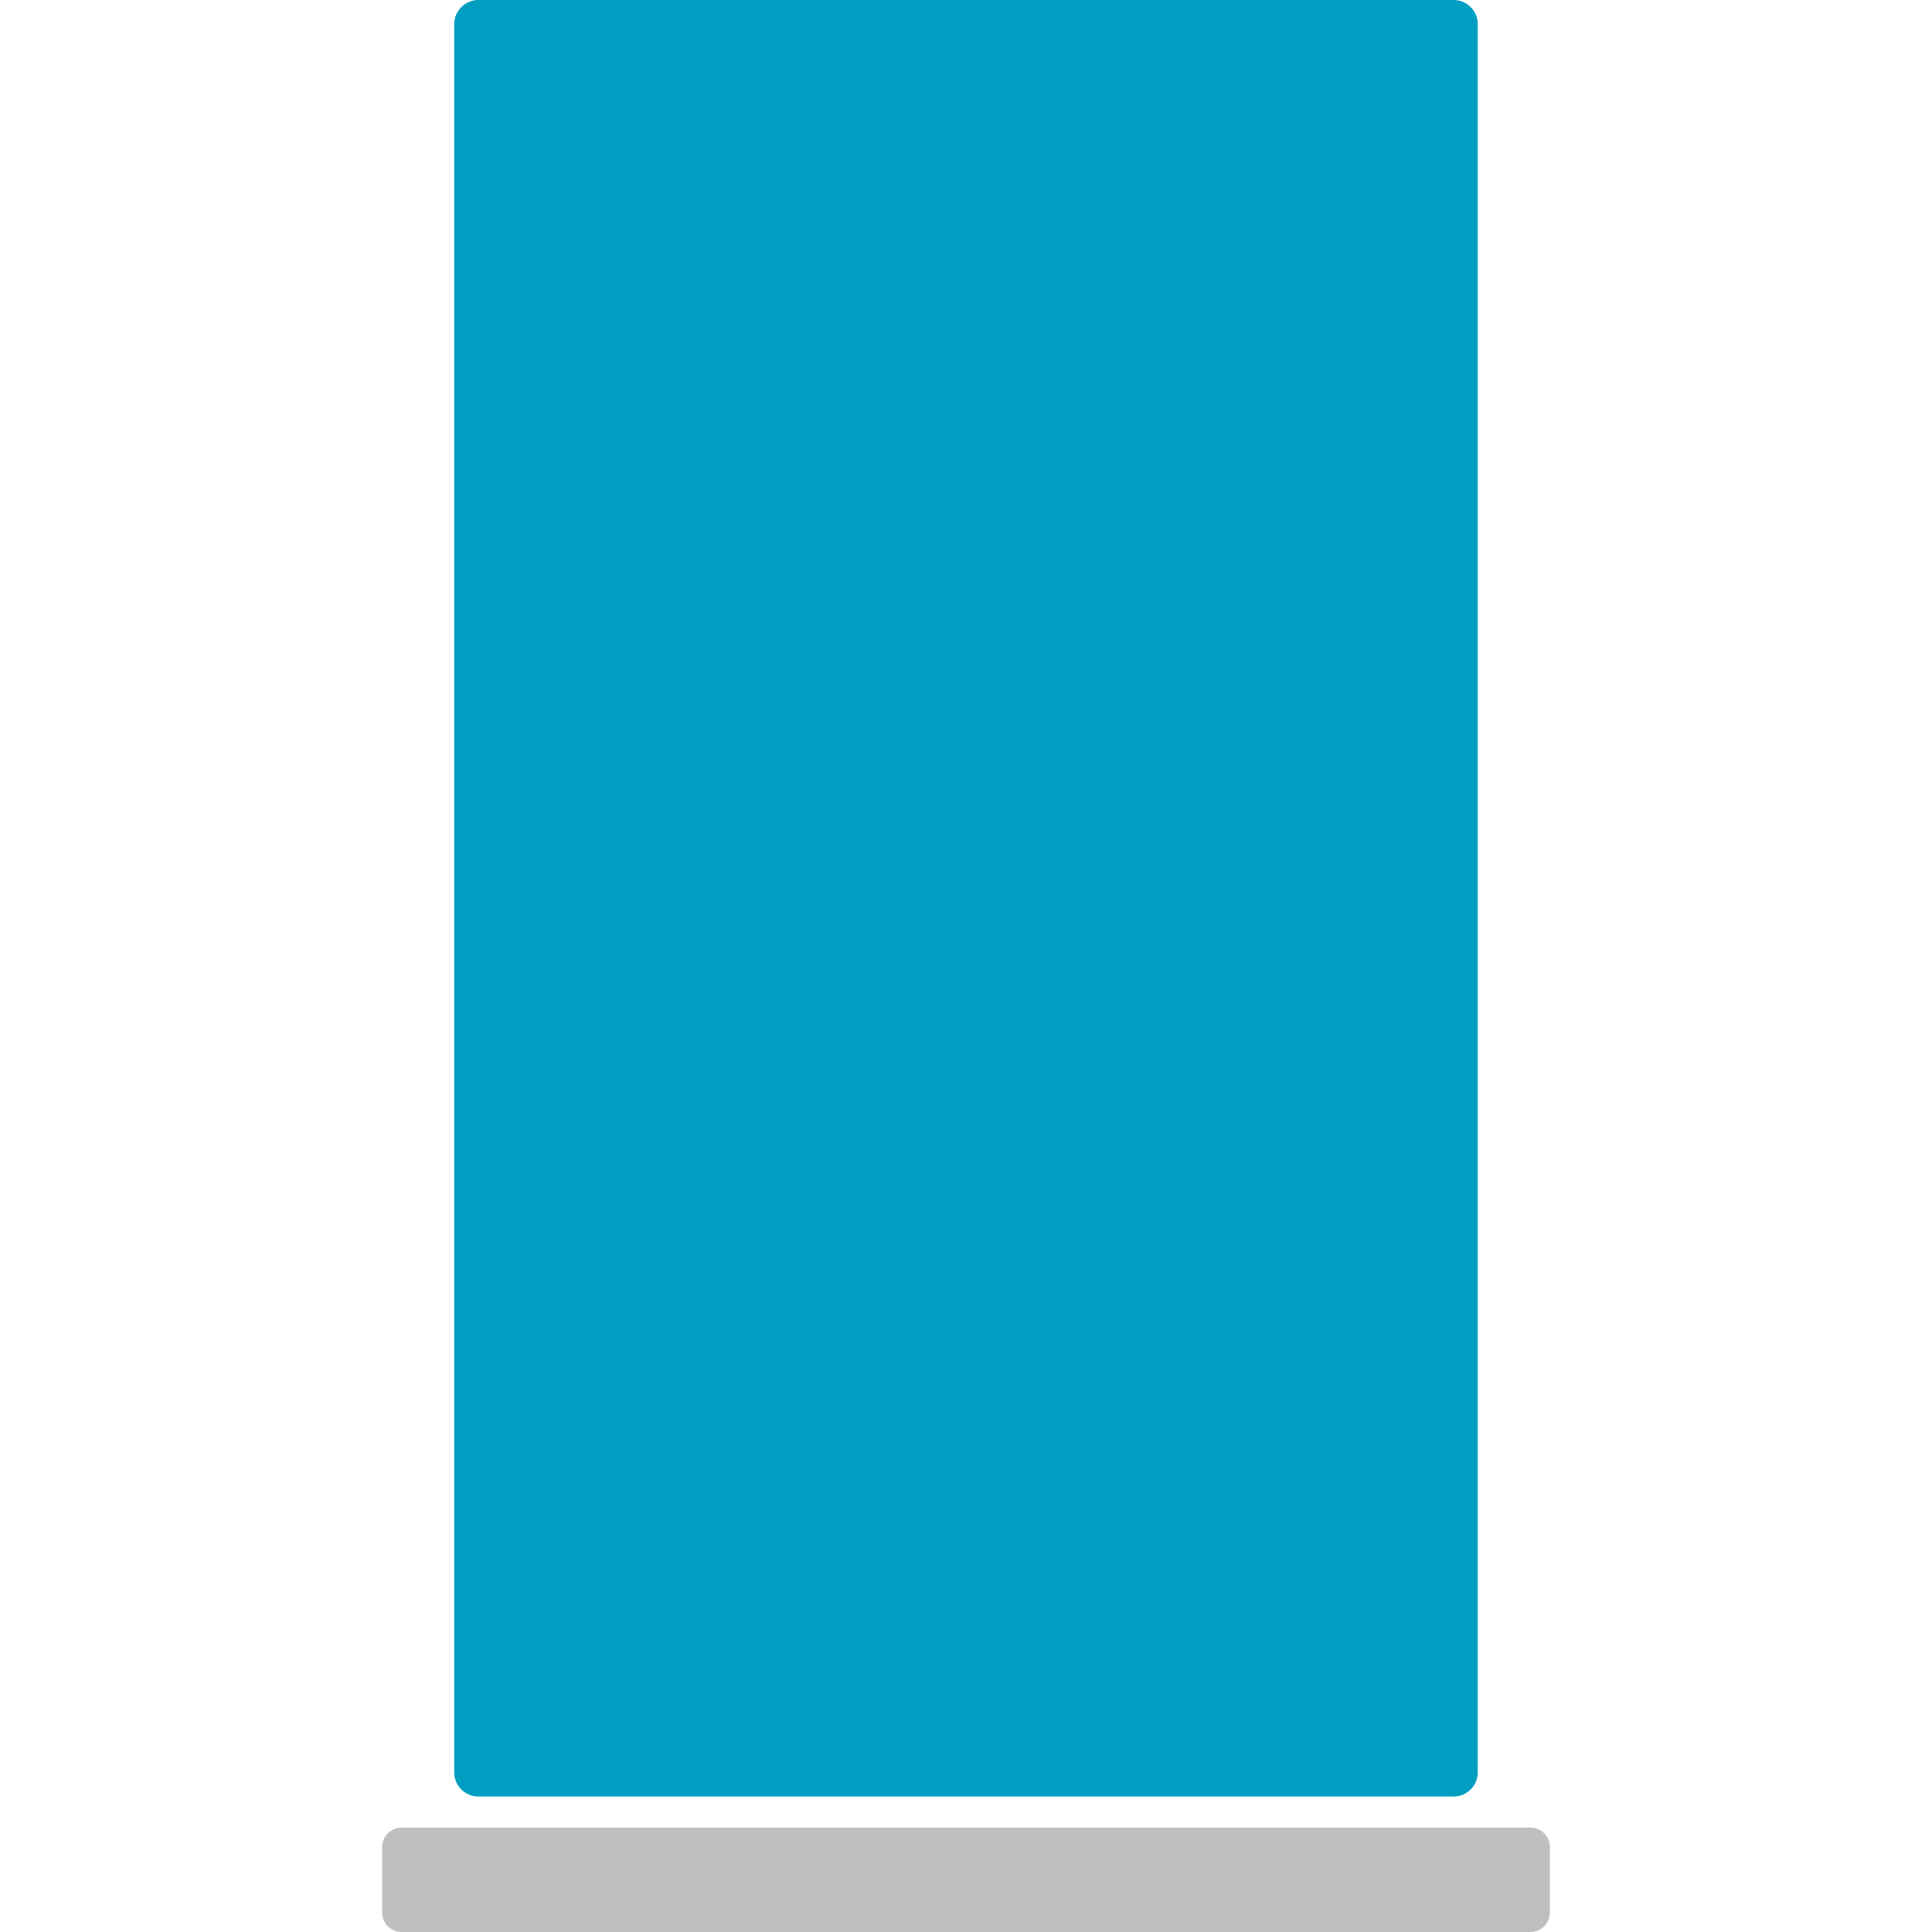
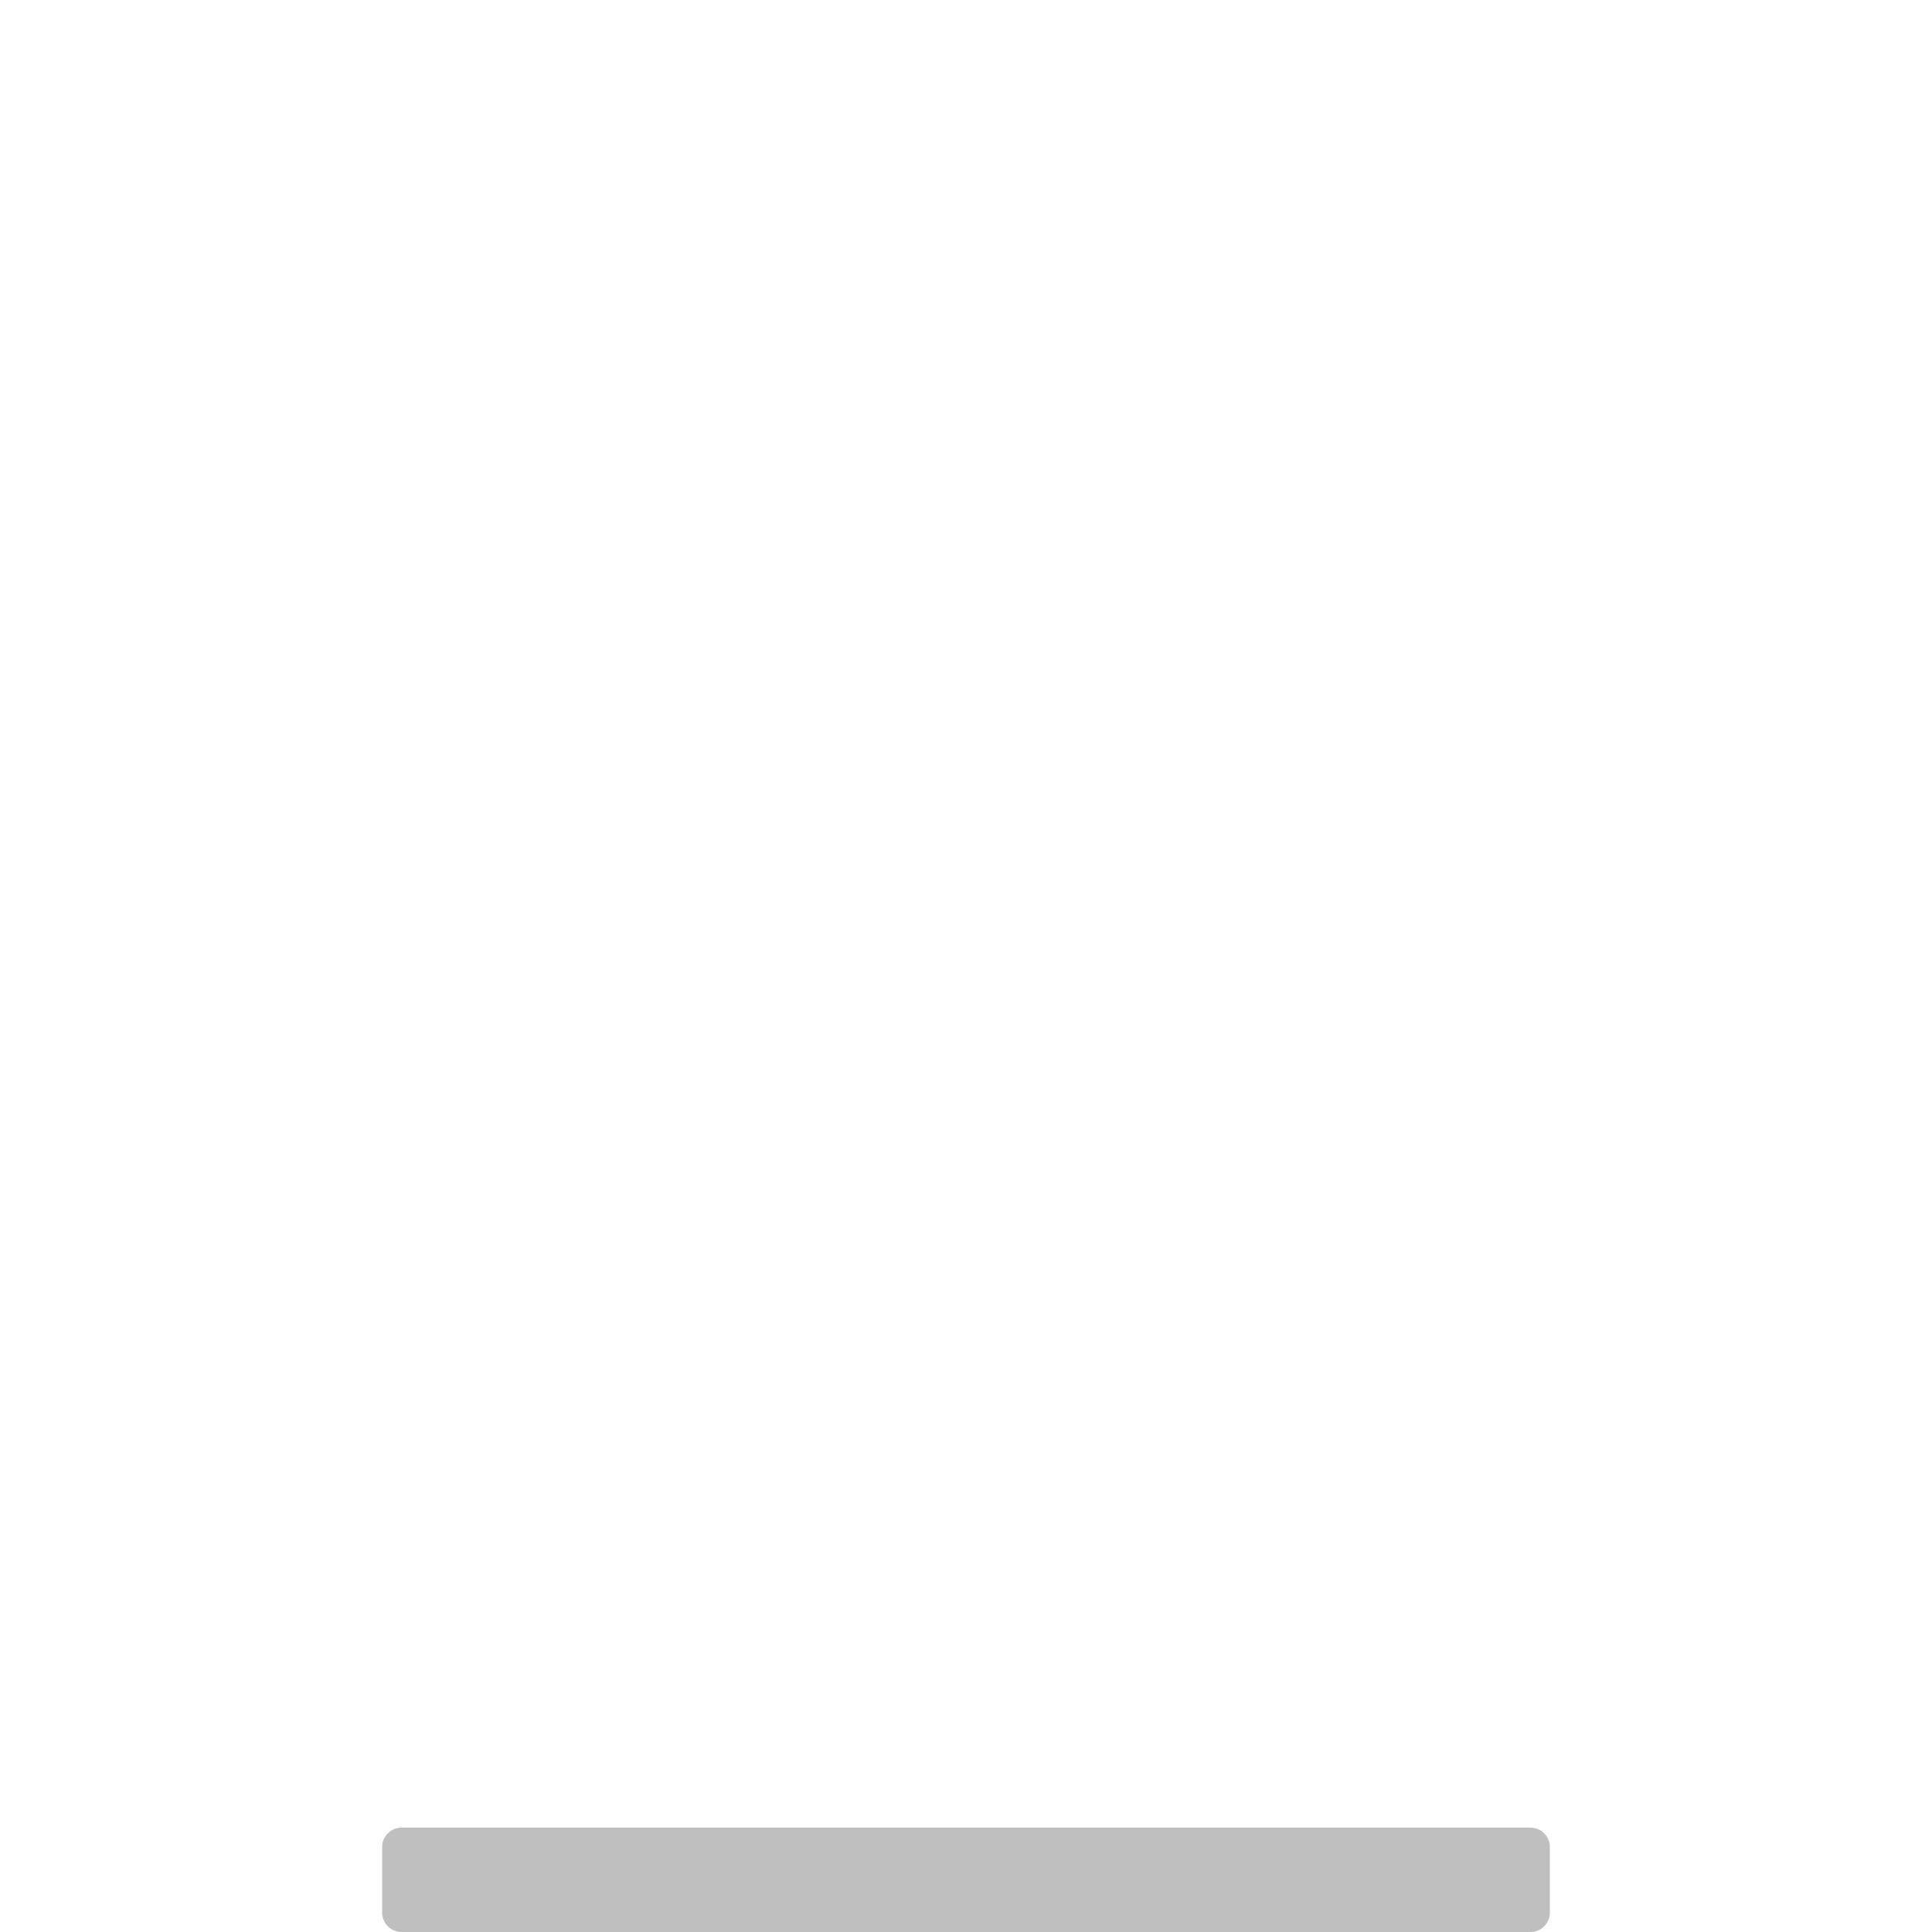
<svg xmlns="http://www.w3.org/2000/svg" version="1.1" id="Warstwa_1" x="0px" y="0px" width="50px" height="50px" viewBox="0 0 50 50" xml:space="preserve">
-   <path fill-rule="evenodd" clip-rule="evenodd" fill="#009EC1" d="M12.38,0H37.62c0.344,0,0.624,0.281,0.624,0.625v45.244  c0,0.345-0.28,0.625-0.624,0.625H12.38c-0.344,0-0.625-0.28-0.625-0.625V0.625C11.755,0.281,12.037,0,12.38,0" />
  <path fill-rule="evenodd" clip-rule="evenodd" fill="#BFBFBF" d="M10.39,47.299h29.22c0.274,0,0.5,0.225,0.5,0.499V49.5  c0,0.275-0.226,0.5-0.5,0.5H10.39c-0.274,0-0.5-0.225-0.5-0.5v-1.702C9.89,47.523,10.116,47.299,10.39,47.299" />
</svg>